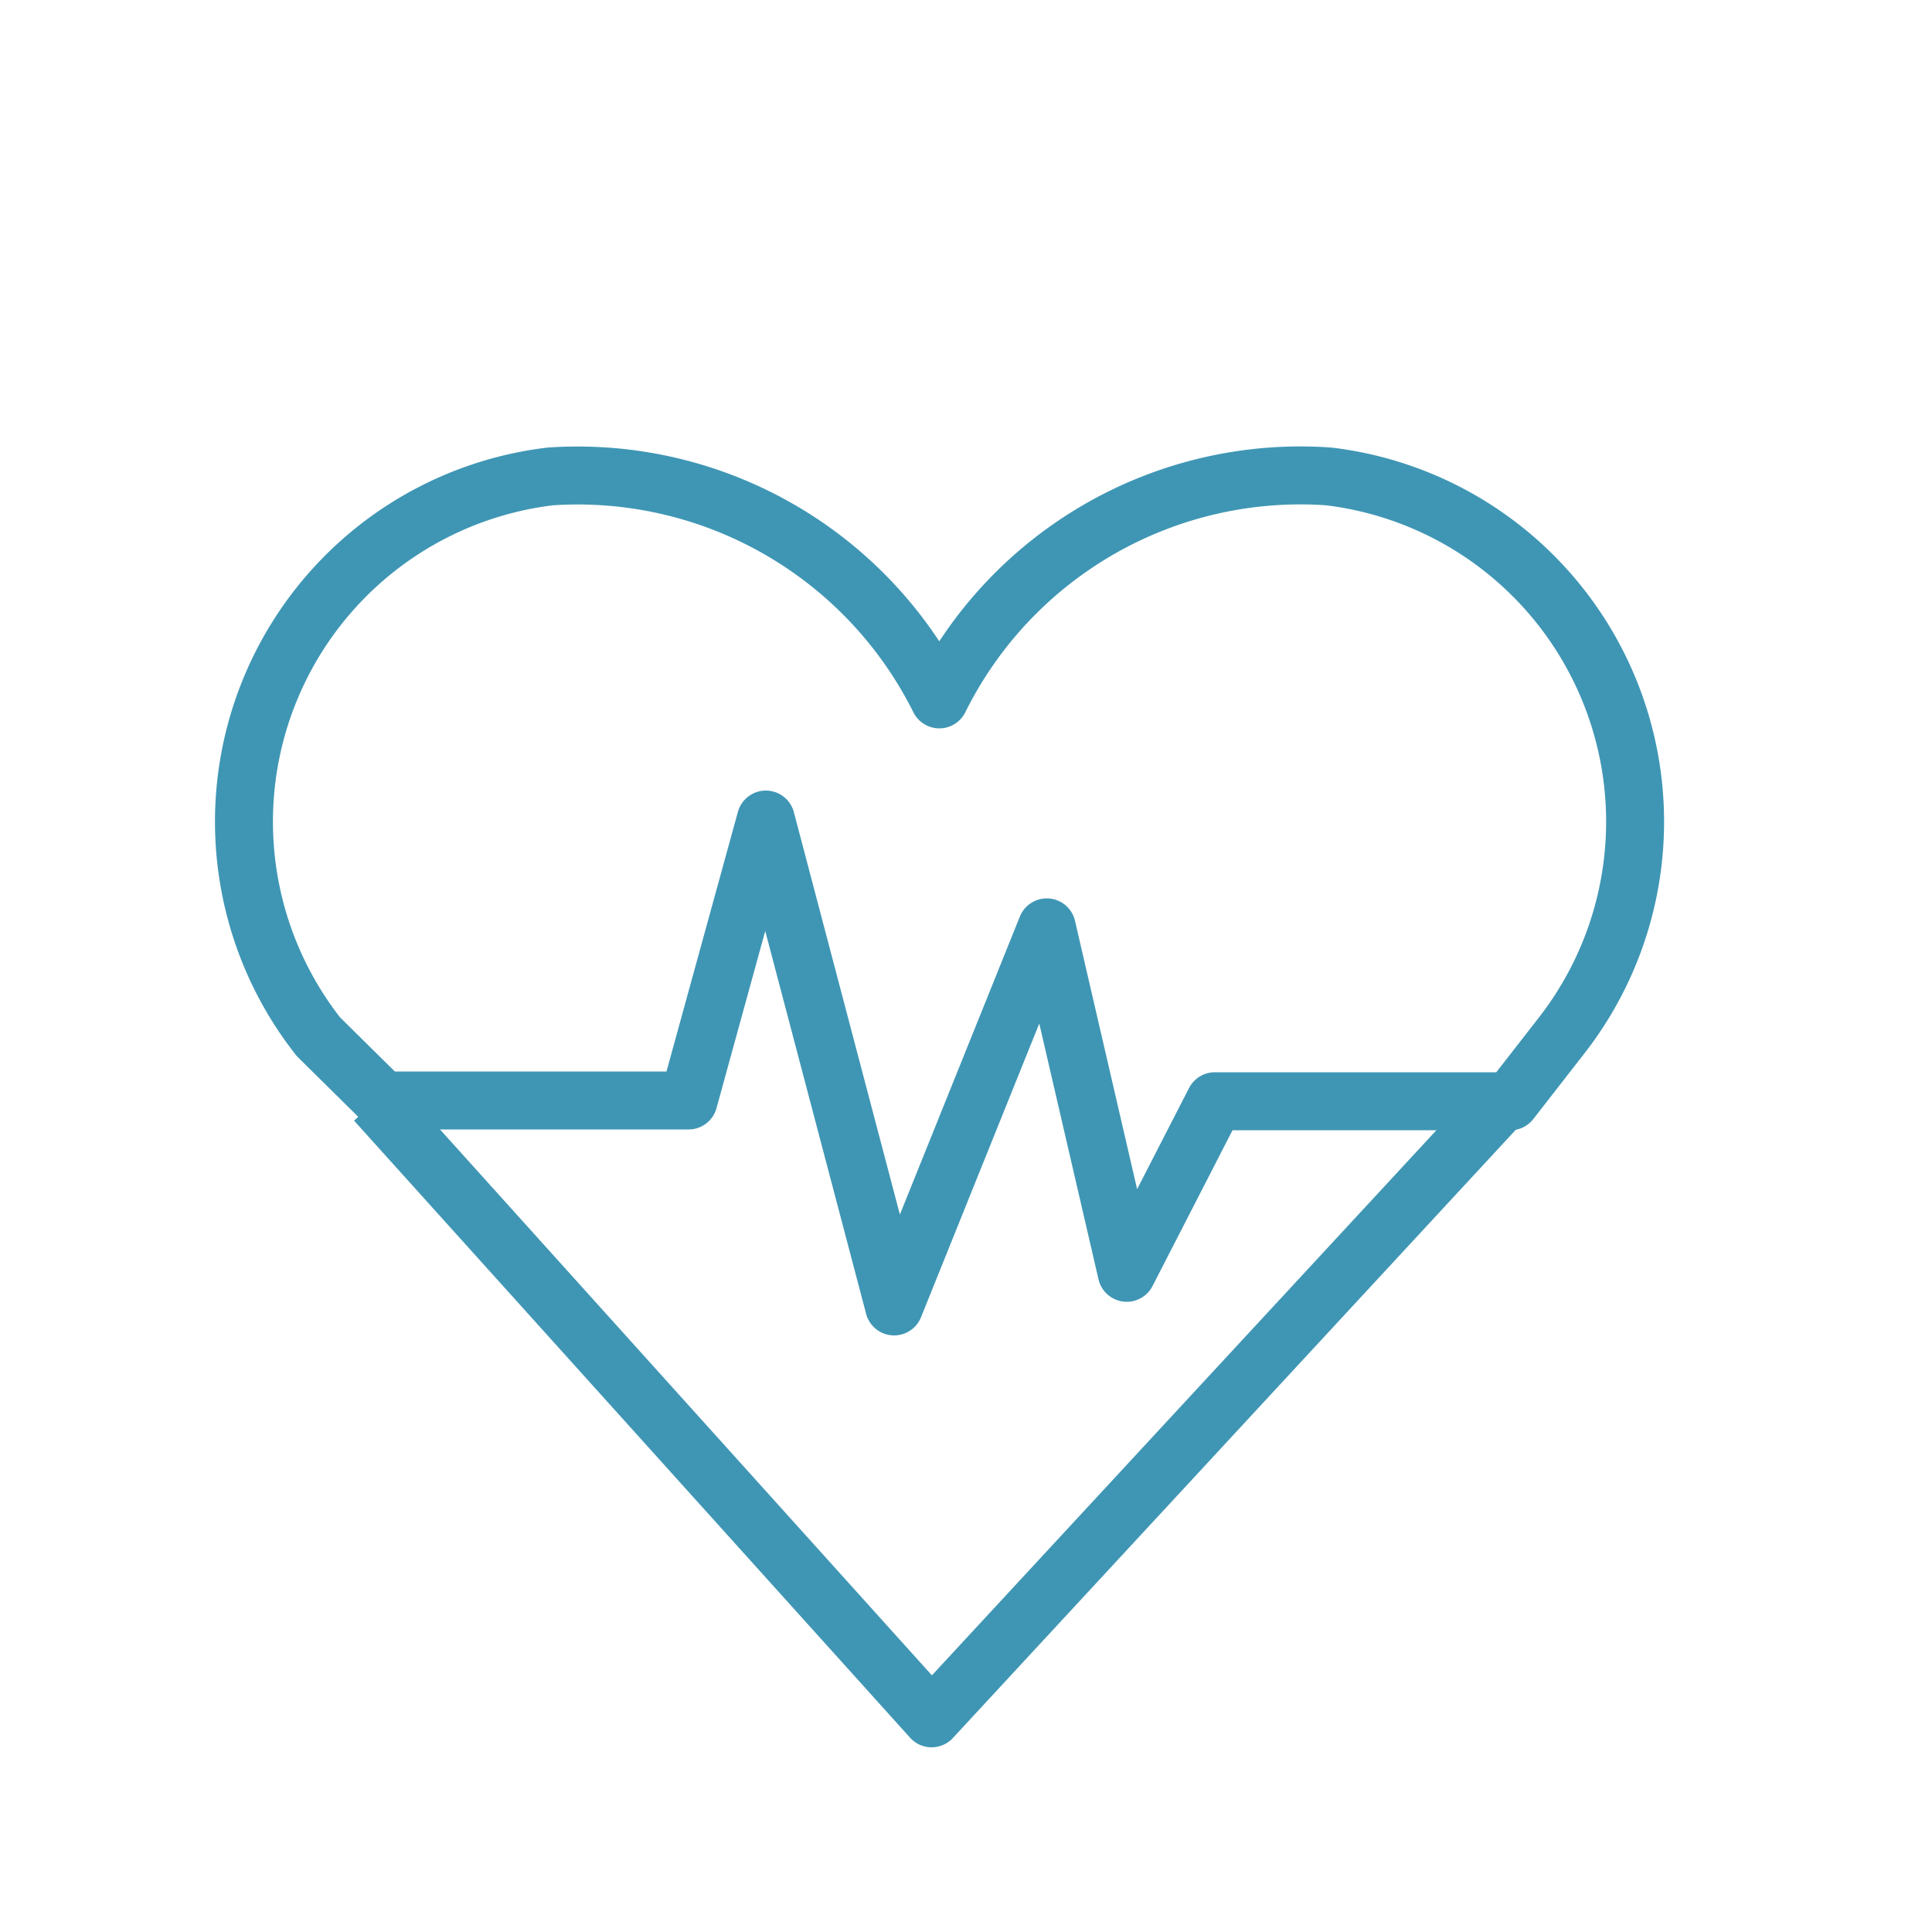
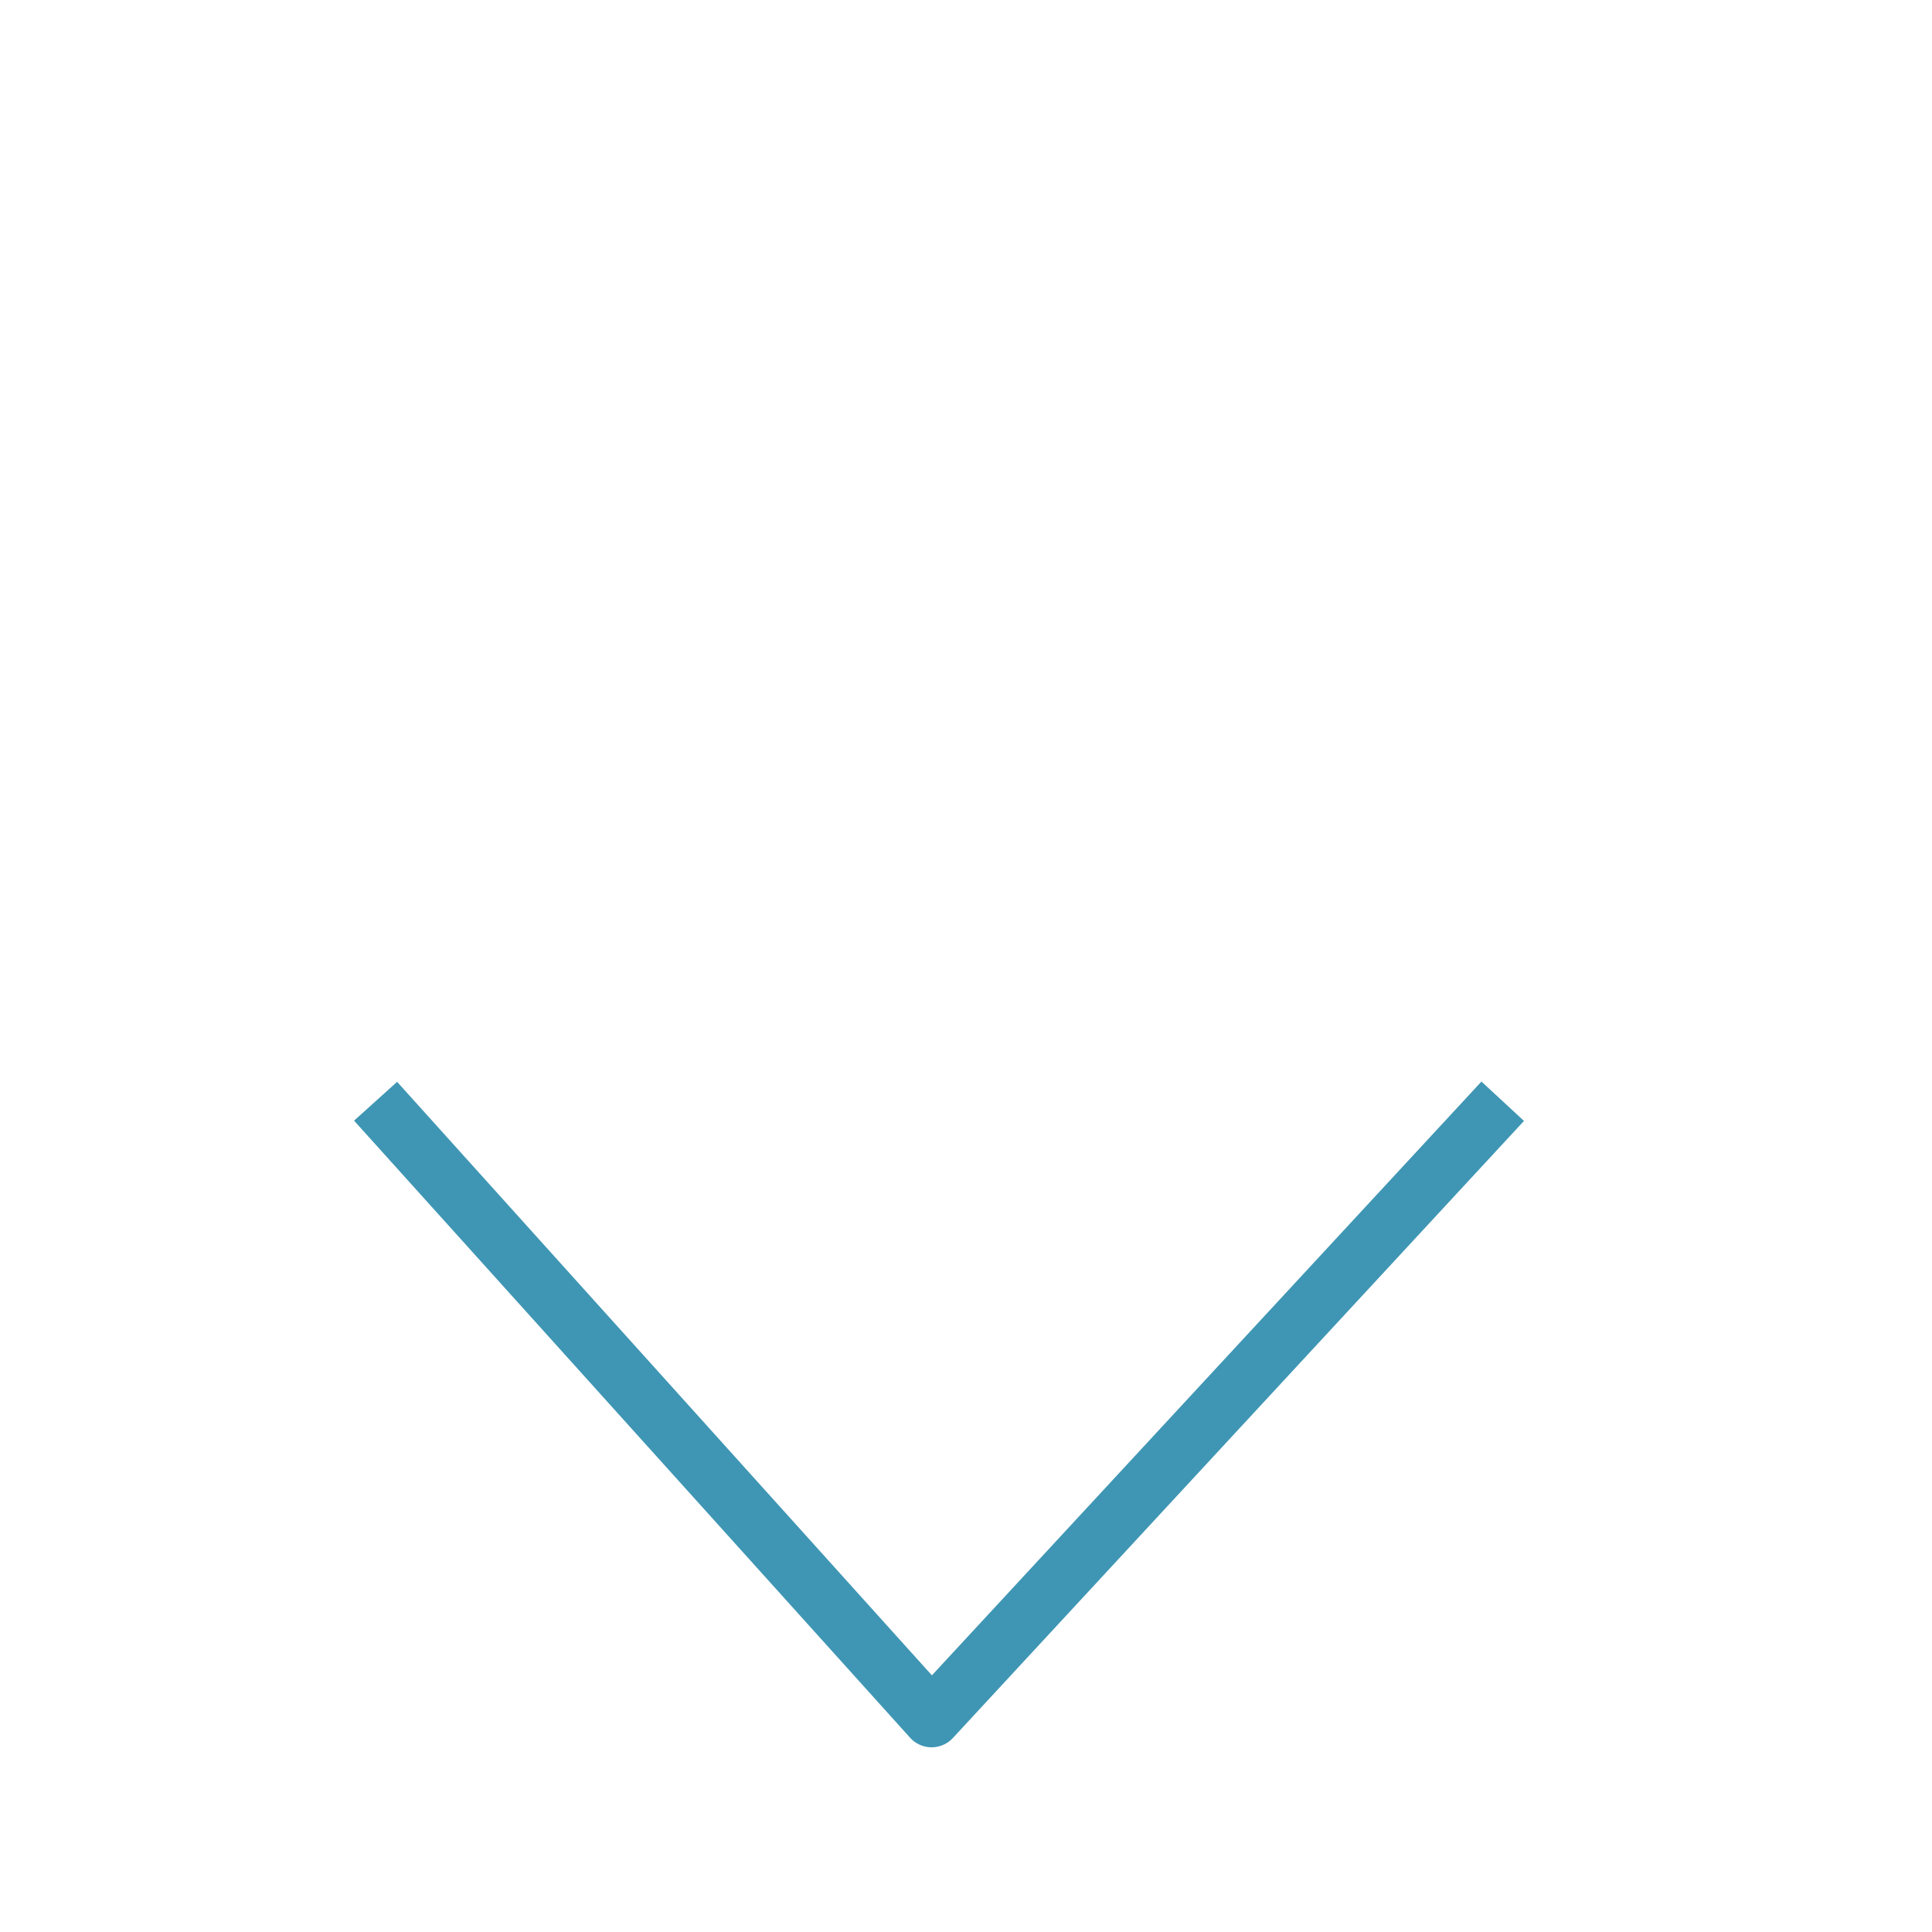
<svg xmlns="http://www.w3.org/2000/svg" id="Layer_1" data-name="Layer 1" viewBox="0 0 50 50">
  <defs>
    <style>.cls-1{fill:none;stroke:#3f96b4;stroke-linejoin:round;stroke-width:1.5px;}</style>
  </defs>
  <title>CROSSVUE ICON healthcare</title>
  <polyline class="cls-1" points="38.89 28.5 24.11 44.47 9.72 28.5" />
-   <path class="cls-1" d="M39.09,28.5H31.44l-2.28,4.44L27.09,24l-3.95,9.81-3.32-12.6-2,7.27H9.91L8.24,26.83h0a9,9,0,0,1,6-14.5A10.46,10.46,0,0,1,24.31,18.1a10.43,10.43,0,0,1,10.08-5.77,9,9,0,0,1,6,14.5h0Z" />
</svg>